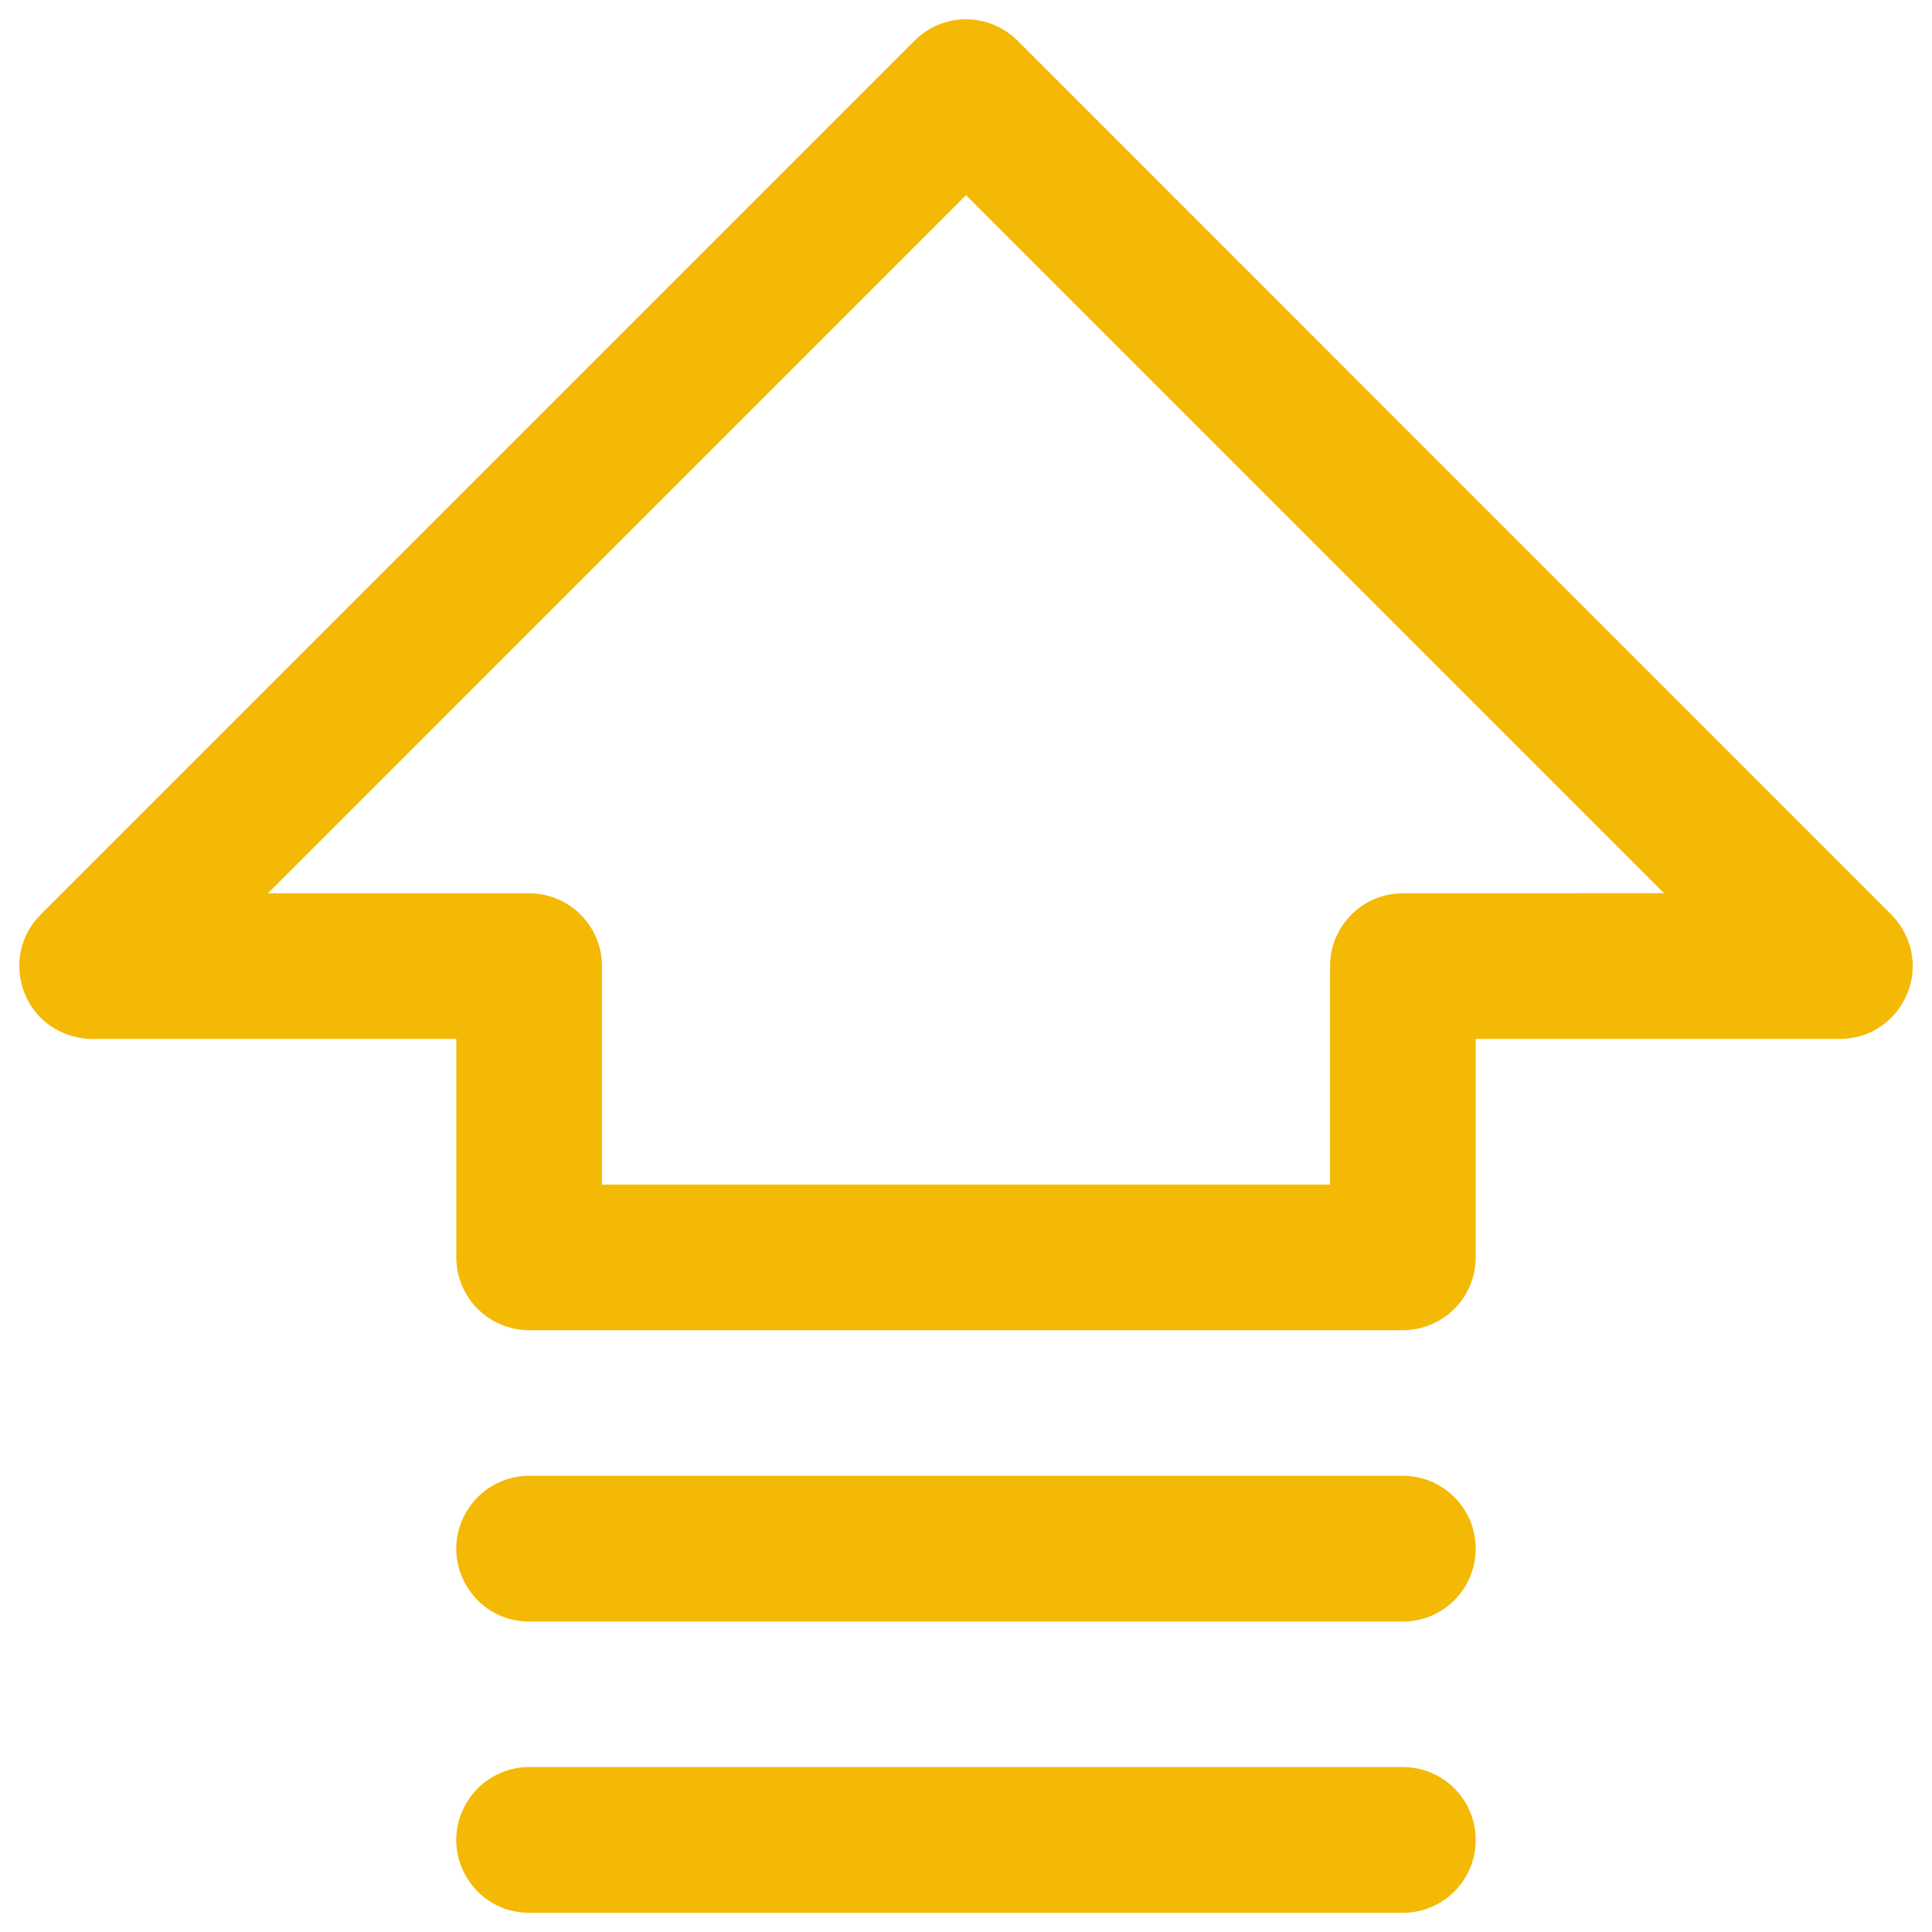
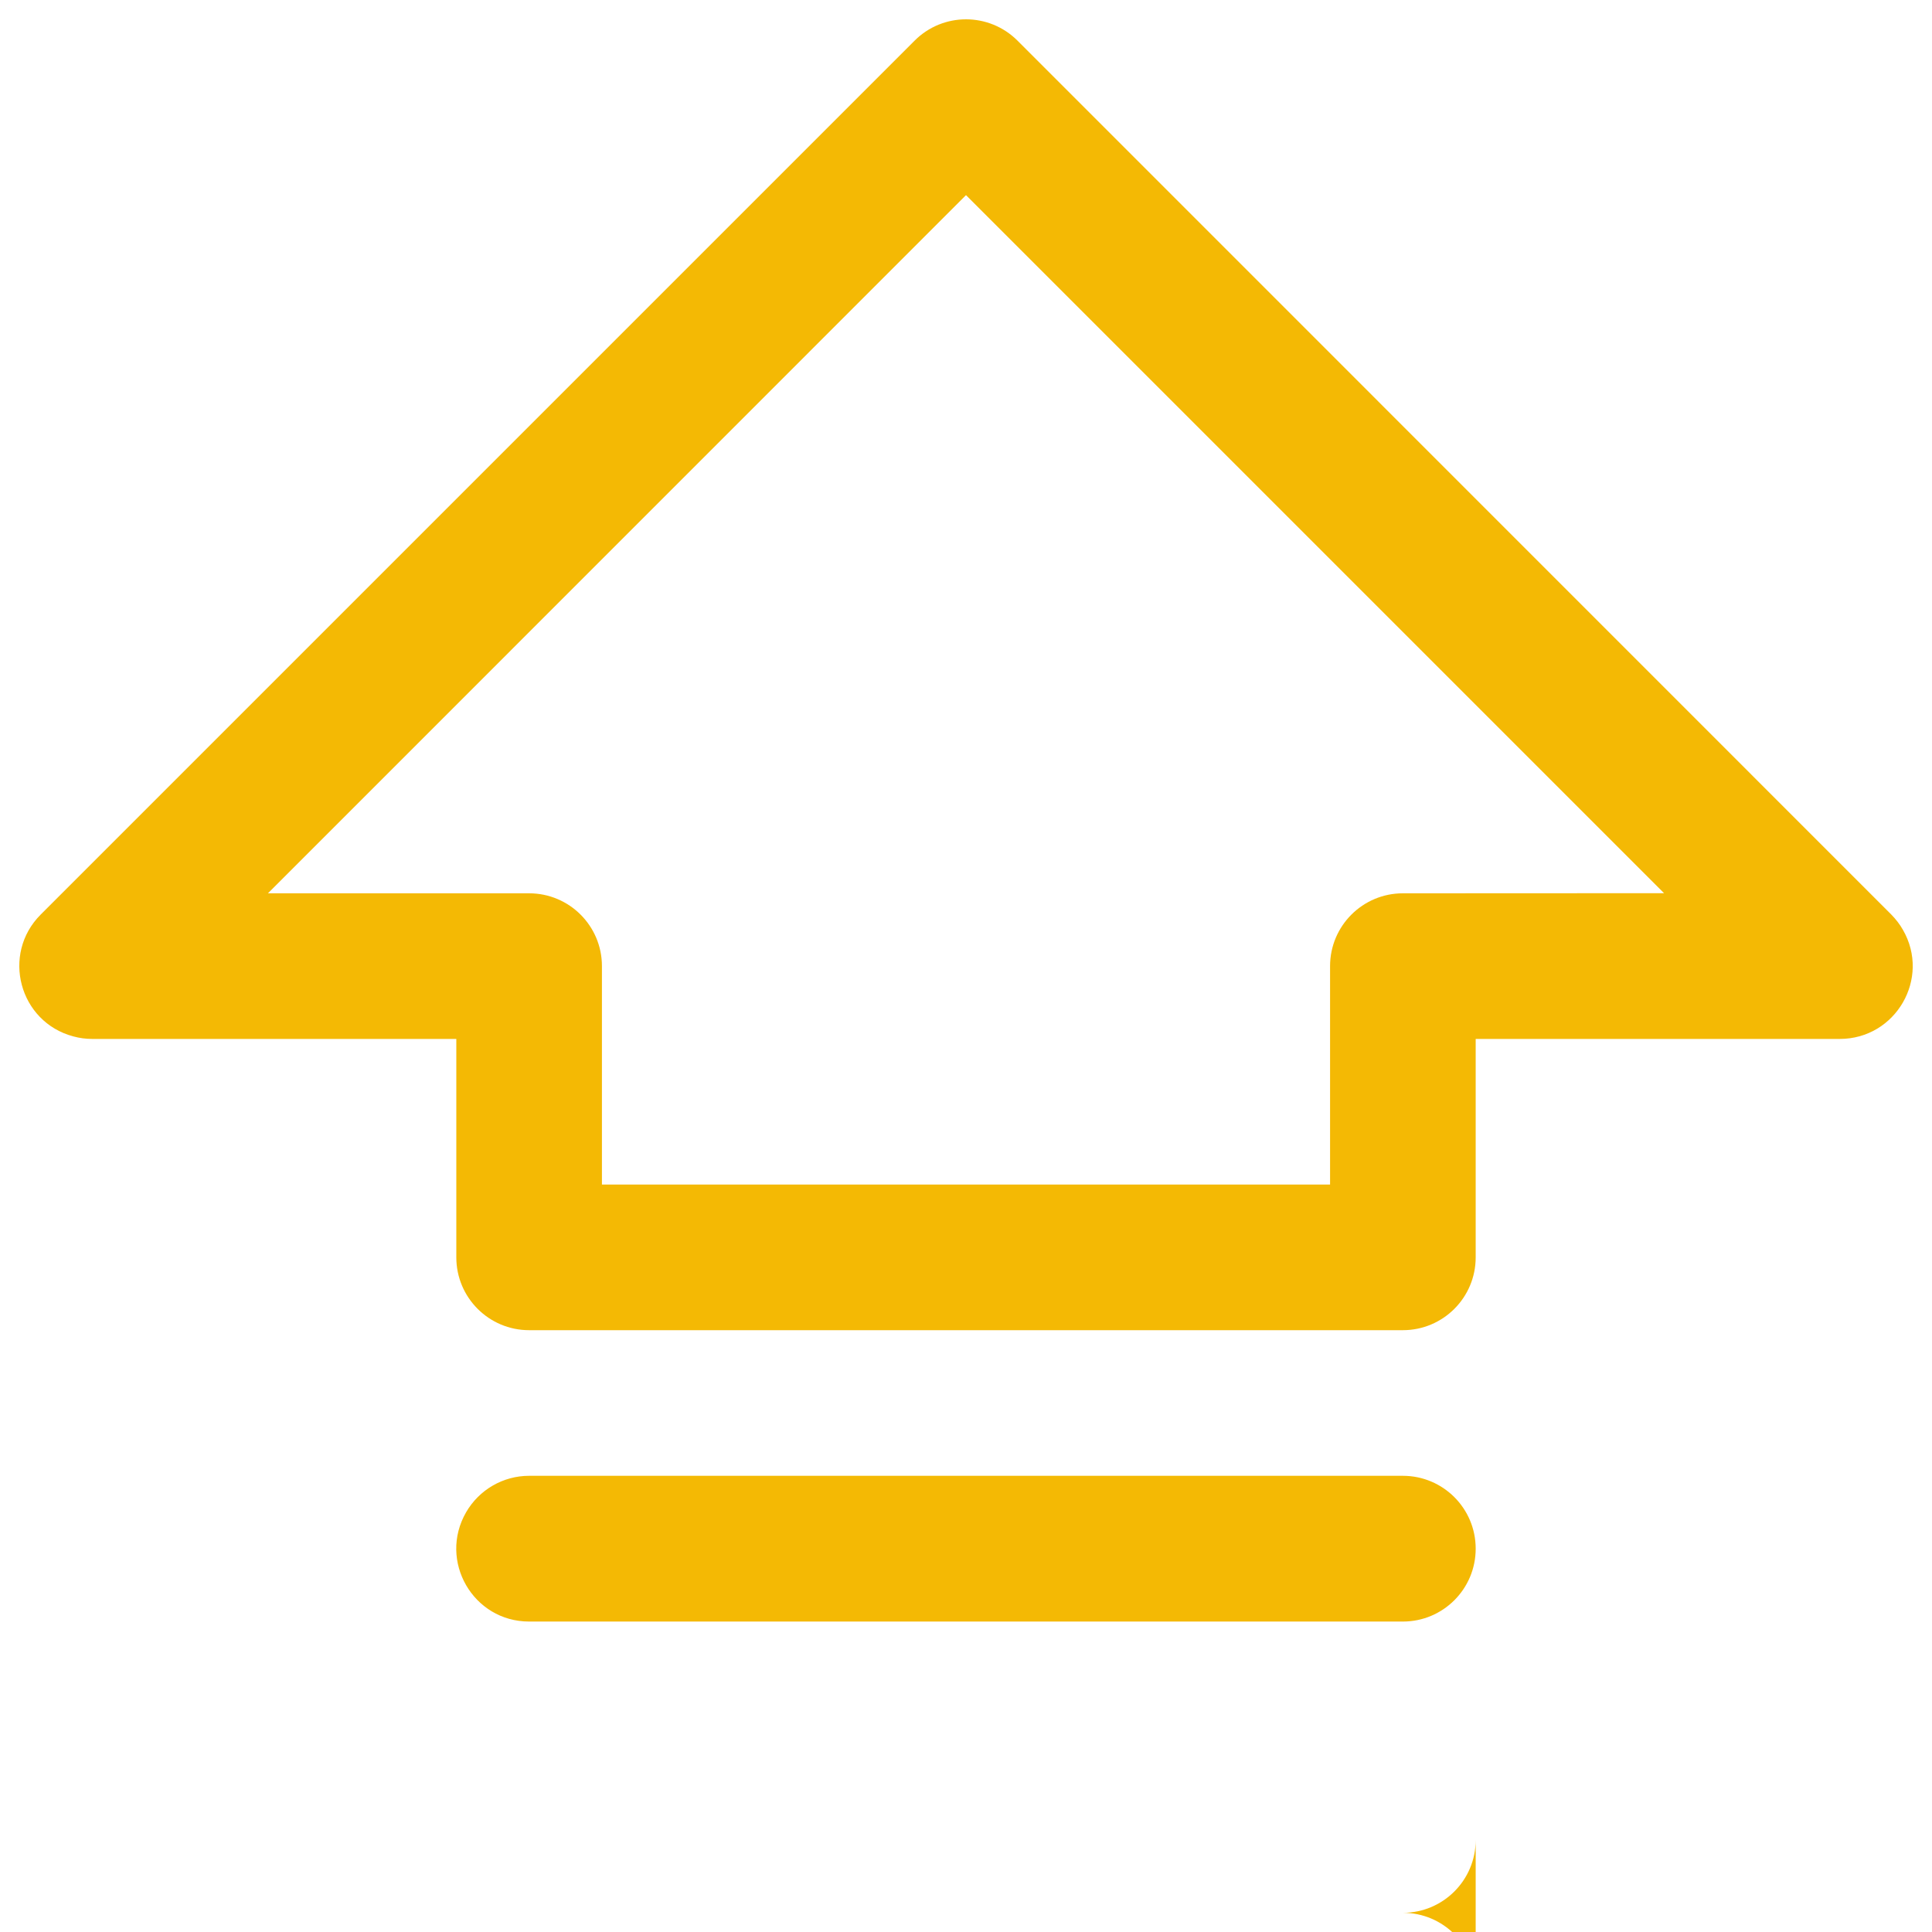
<svg xmlns="http://www.w3.org/2000/svg" viewBox="0 0 16 16" fill="#f4b904" id="Arrow-Fat-Lines-Up--Streamline-Phosphor" height="16" width="16">
  <desc>Arrow Fat Lines Up Streamline Icon: https://streamlinehq.com</desc>
-   <path d="M15.663 7.574 8.427 0.337c-0.236 -0.236 -0.618 -0.236 -0.853 0L0.337 7.574c-0.328 0.328 -0.179 0.889 0.27 1.009 0.051 0.014 0.104 0.021 0.157 0.021h3.015v1.809c0 0.333 0.27 0.603 0.603 0.603h7.236c0.333 -0 0.603 -0.27 0.603 -0.603v-1.809h3.015c0.464 0 0.755 -0.502 0.523 -0.904 -0.026 -0.046 -0.059 -0.088 -0.096 -0.126Zm-4.045 -0.176c-0.333 -0 -0.603 0.27 -0.603 0.603v1.809H4.985v-1.809c0 -0.333 -0.27 -0.603 -0.603 -0.603H2.219L8 1.616l5.781 5.781Zm0.603 7.84c0 0.333 -0.27 0.603 -0.603 0.603H4.382c-0.464 0 -0.754 -0.502 -0.522 -0.905 0.108 -0.187 0.307 -0.302 0.522 -0.302h7.236c0.333 0 0.603 0.27 0.603 0.603Zm0 -2.412c0 0.333 -0.27 0.603 -0.603 0.603H4.382c-0.464 0 -0.754 -0.502 -0.522 -0.905 0.108 -0.187 0.307 -0.302 0.522 -0.302h7.236c0.333 0 0.603 0.27 0.603 0.603Z" stroke-width="0.062" />
+   <path d="M15.663 7.574 8.427 0.337c-0.236 -0.236 -0.618 -0.236 -0.853 0L0.337 7.574c-0.328 0.328 -0.179 0.889 0.27 1.009 0.051 0.014 0.104 0.021 0.157 0.021h3.015v1.809c0 0.333 0.27 0.603 0.603 0.603h7.236c0.333 -0 0.603 -0.27 0.603 -0.603v-1.809h3.015c0.464 0 0.755 -0.502 0.523 -0.904 -0.026 -0.046 -0.059 -0.088 -0.096 -0.126Zm-4.045 -0.176c-0.333 -0 -0.603 0.27 -0.603 0.603v1.809H4.985v-1.809c0 -0.333 -0.27 -0.603 -0.603 -0.603H2.219L8 1.616l5.781 5.781Zm0.603 7.84c0 0.333 -0.27 0.603 -0.603 0.603H4.382h7.236c0.333 0 0.603 0.27 0.603 0.603Zm0 -2.412c0 0.333 -0.27 0.603 -0.603 0.603H4.382c-0.464 0 -0.754 -0.502 -0.522 -0.905 0.108 -0.187 0.307 -0.302 0.522 -0.302h7.236c0.333 0 0.603 0.27 0.603 0.603Z" stroke-width="0.062" />
</svg>